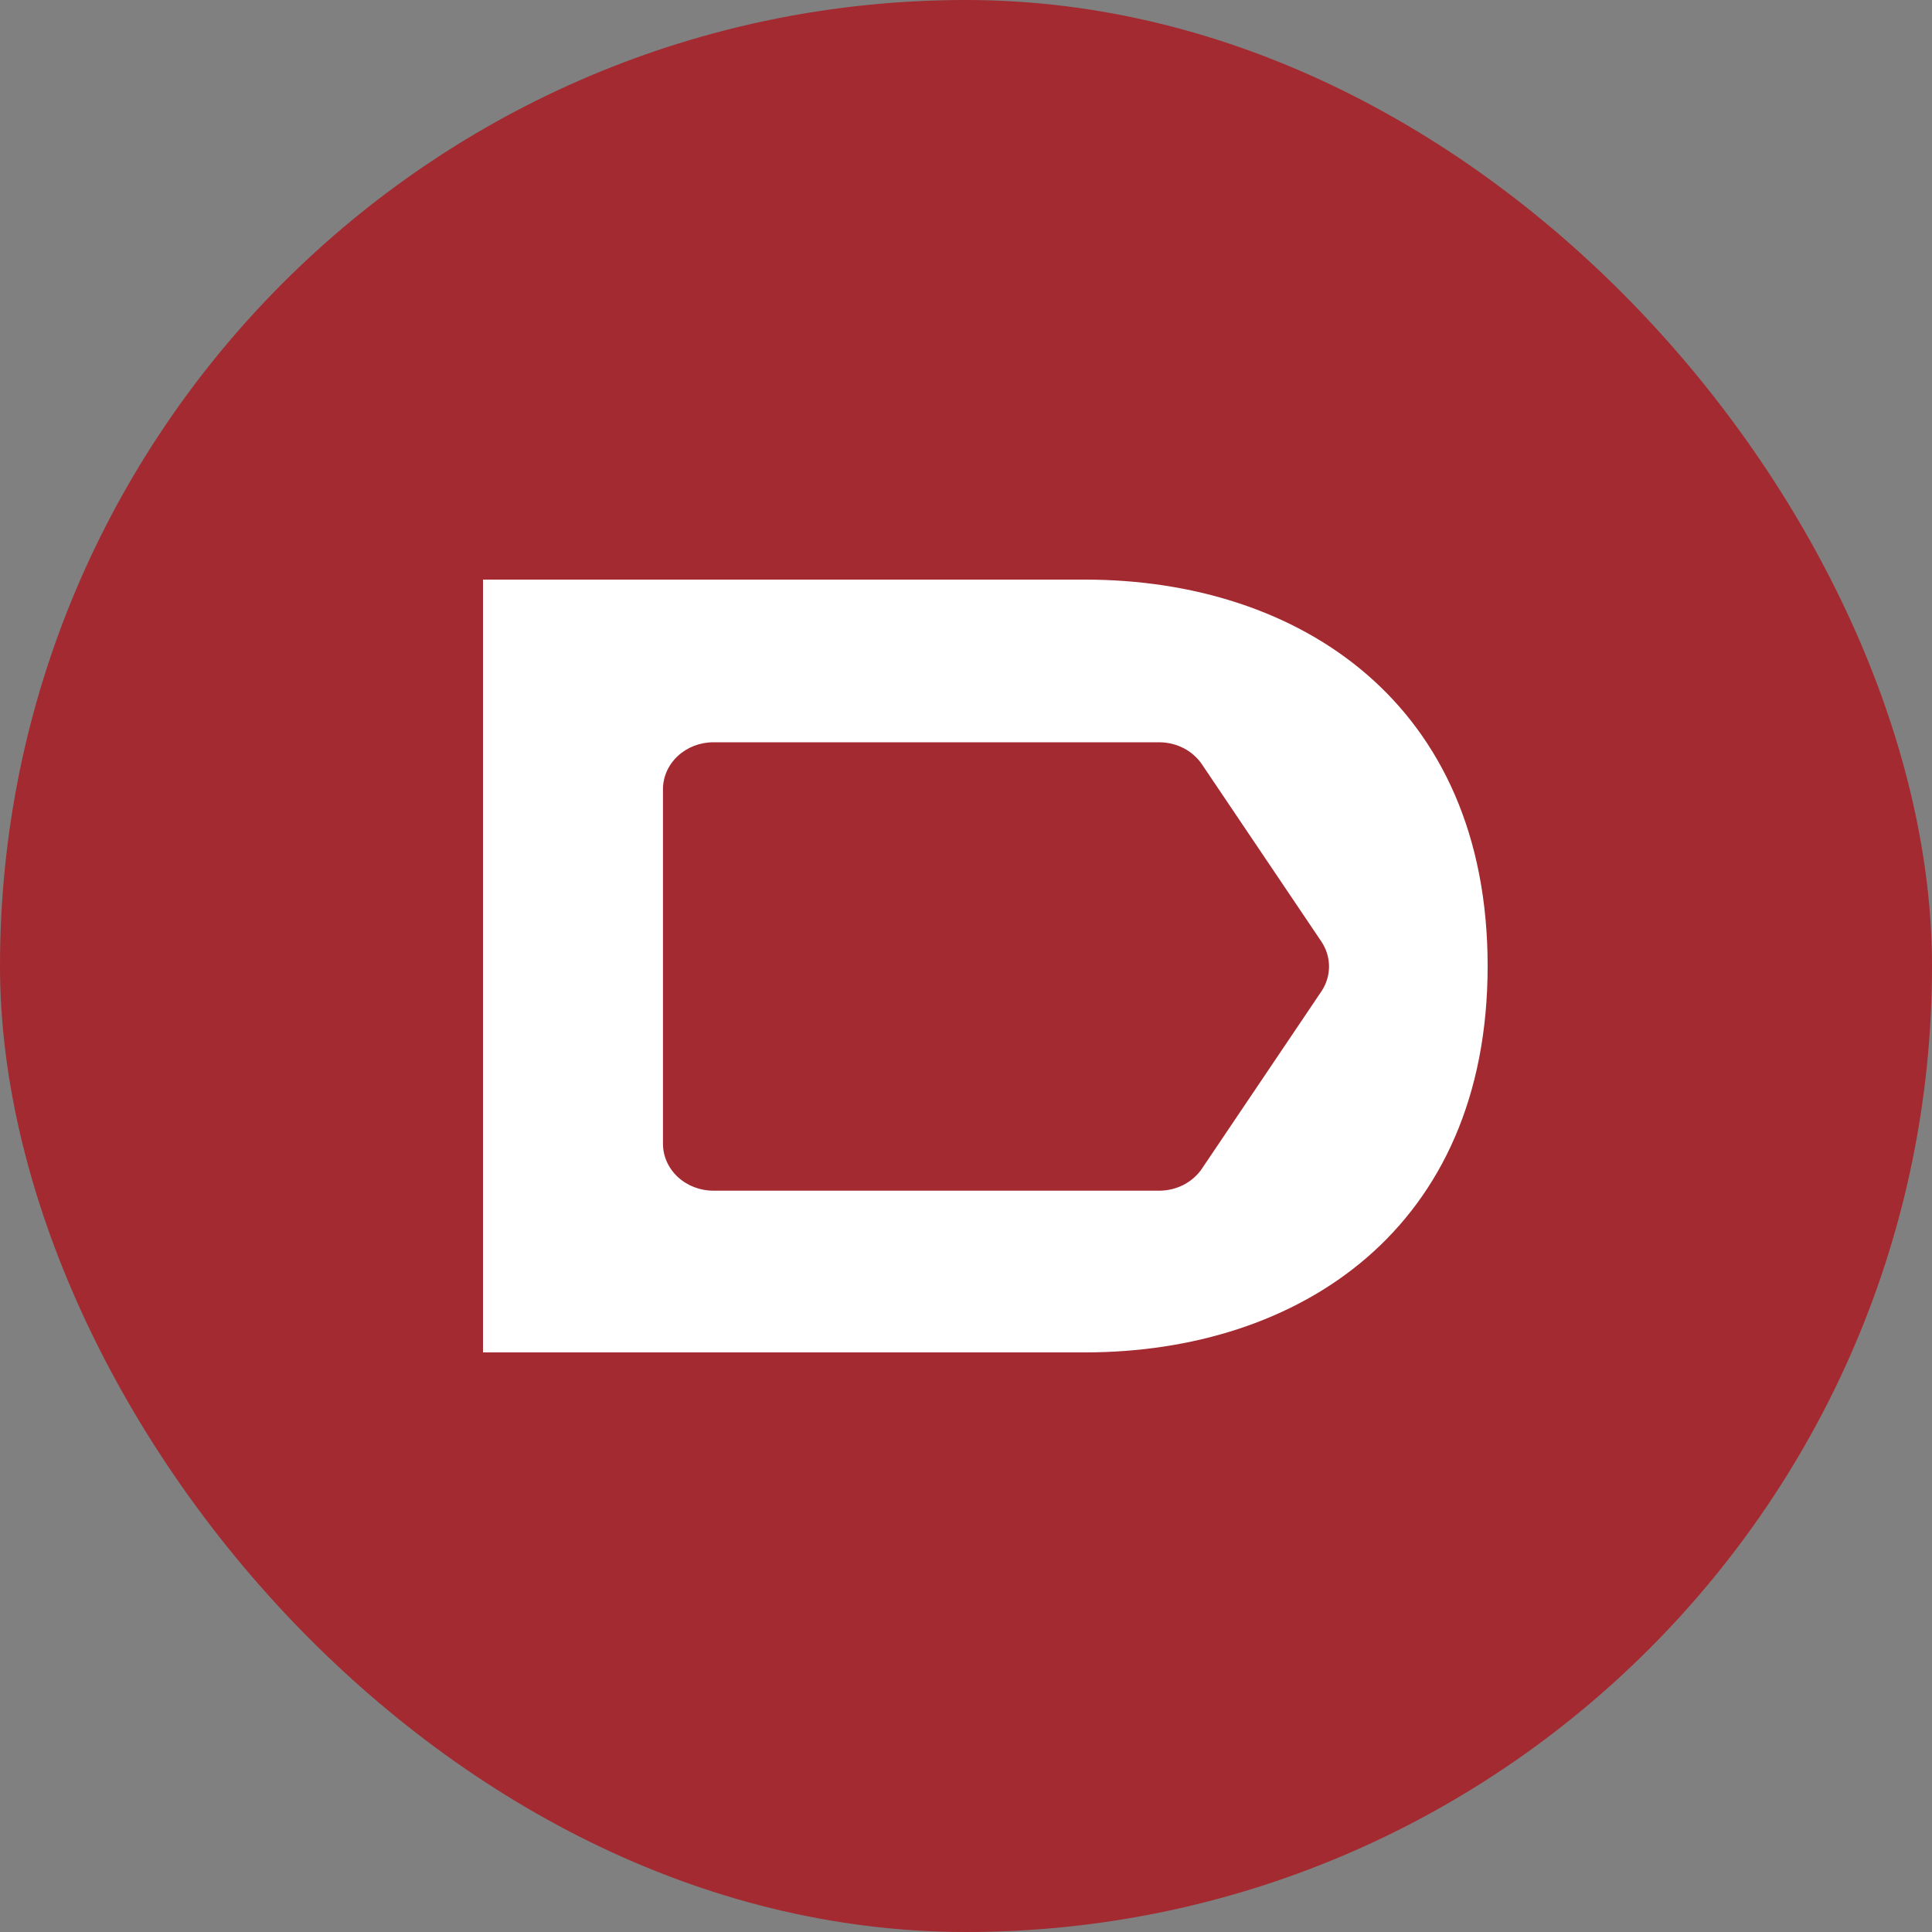
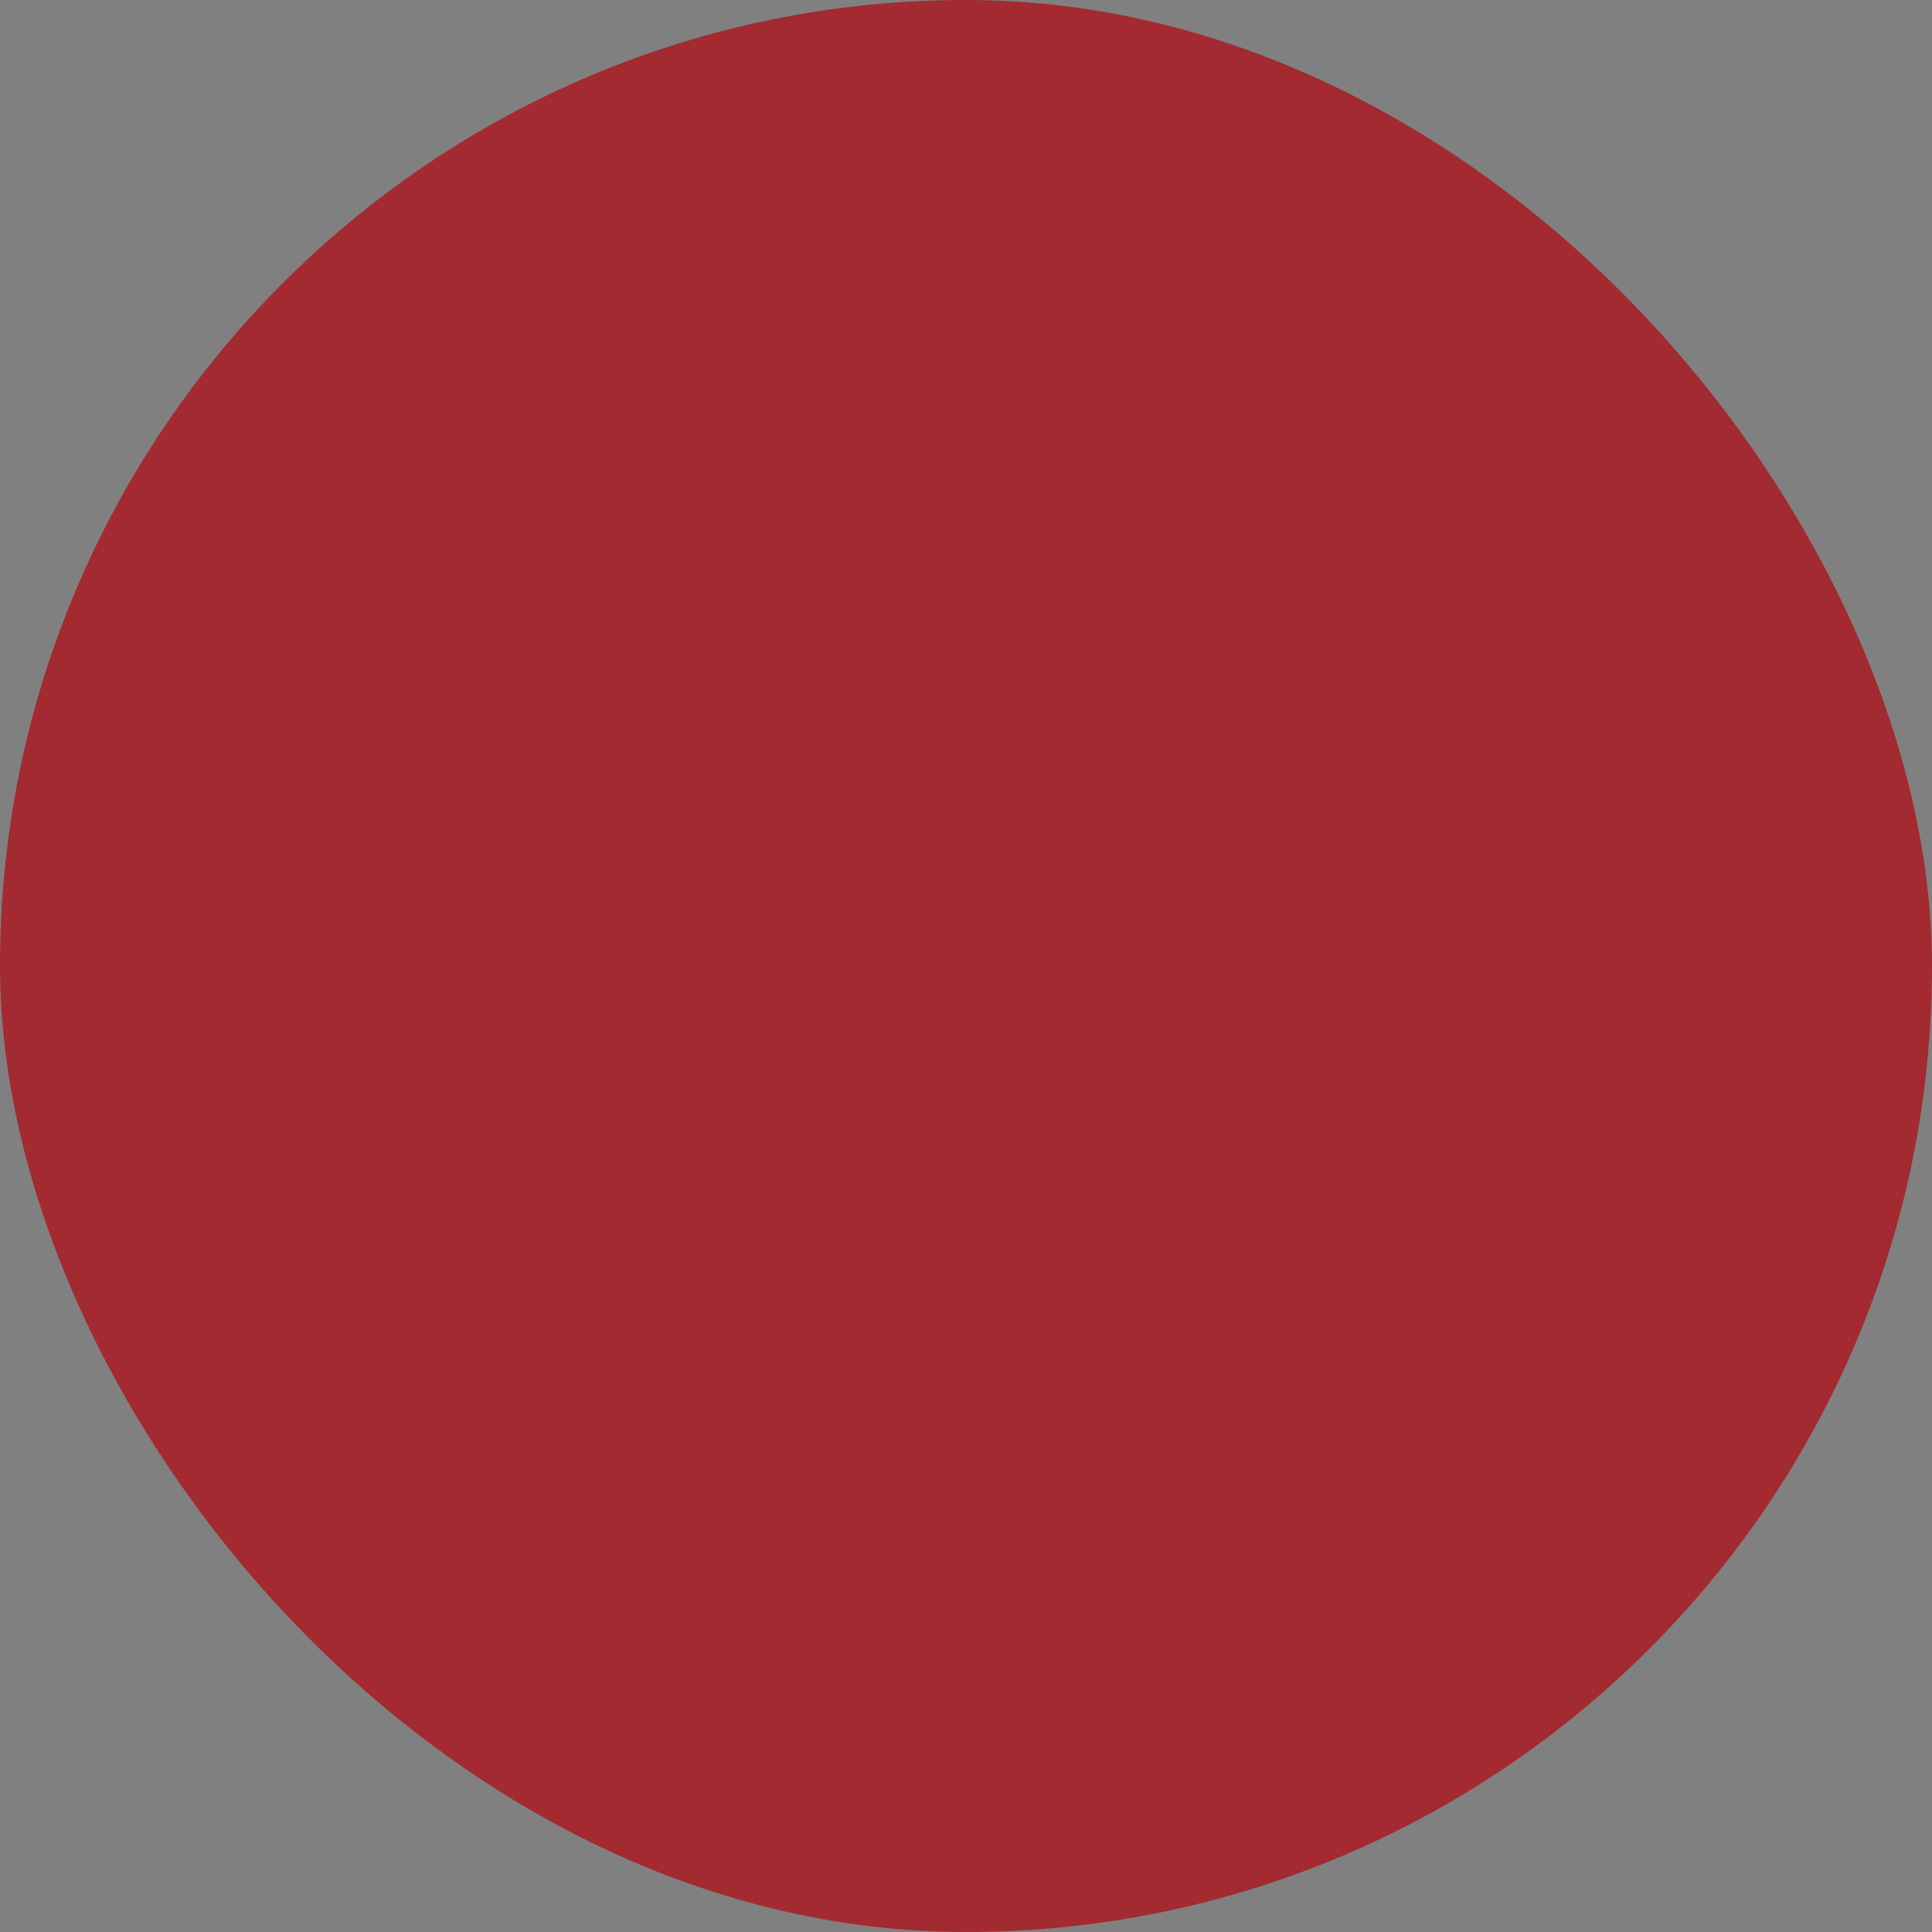
<svg xmlns="http://www.w3.org/2000/svg" width="40" height="40" viewBox="0 0 40 40" fill="none">
  <rect x="0" y="0" width="40" height="40" fill="#808080" stroke="none" />
  <rect width="40" height="40" rx="20" fill="#A32A30" />
-   <path d="M22.46 12H10V28H22.461C26.9 28 30.8 25.44 30.8 20C30.8 14.56 26.899 12 22.46 12ZM27.357 20.527L24.883 24.198C24.789 24.337 24.658 24.451 24.504 24.531C24.349 24.61 24.176 24.652 23.999 24.652H14.77C14.493 24.652 14.227 24.549 14.032 24.367C13.836 24.185 13.726 23.937 13.726 23.68V16.341C13.726 16.083 13.836 15.835 14.032 15.653C14.227 15.471 14.493 15.368 14.77 15.368H23.999C24.176 15.368 24.349 15.41 24.504 15.489C24.658 15.569 24.789 15.683 24.883 15.822L27.357 19.493C27.461 19.648 27.516 19.827 27.516 20.01C27.516 20.193 27.461 20.373 27.357 20.527Z" fill="white" />
</svg>